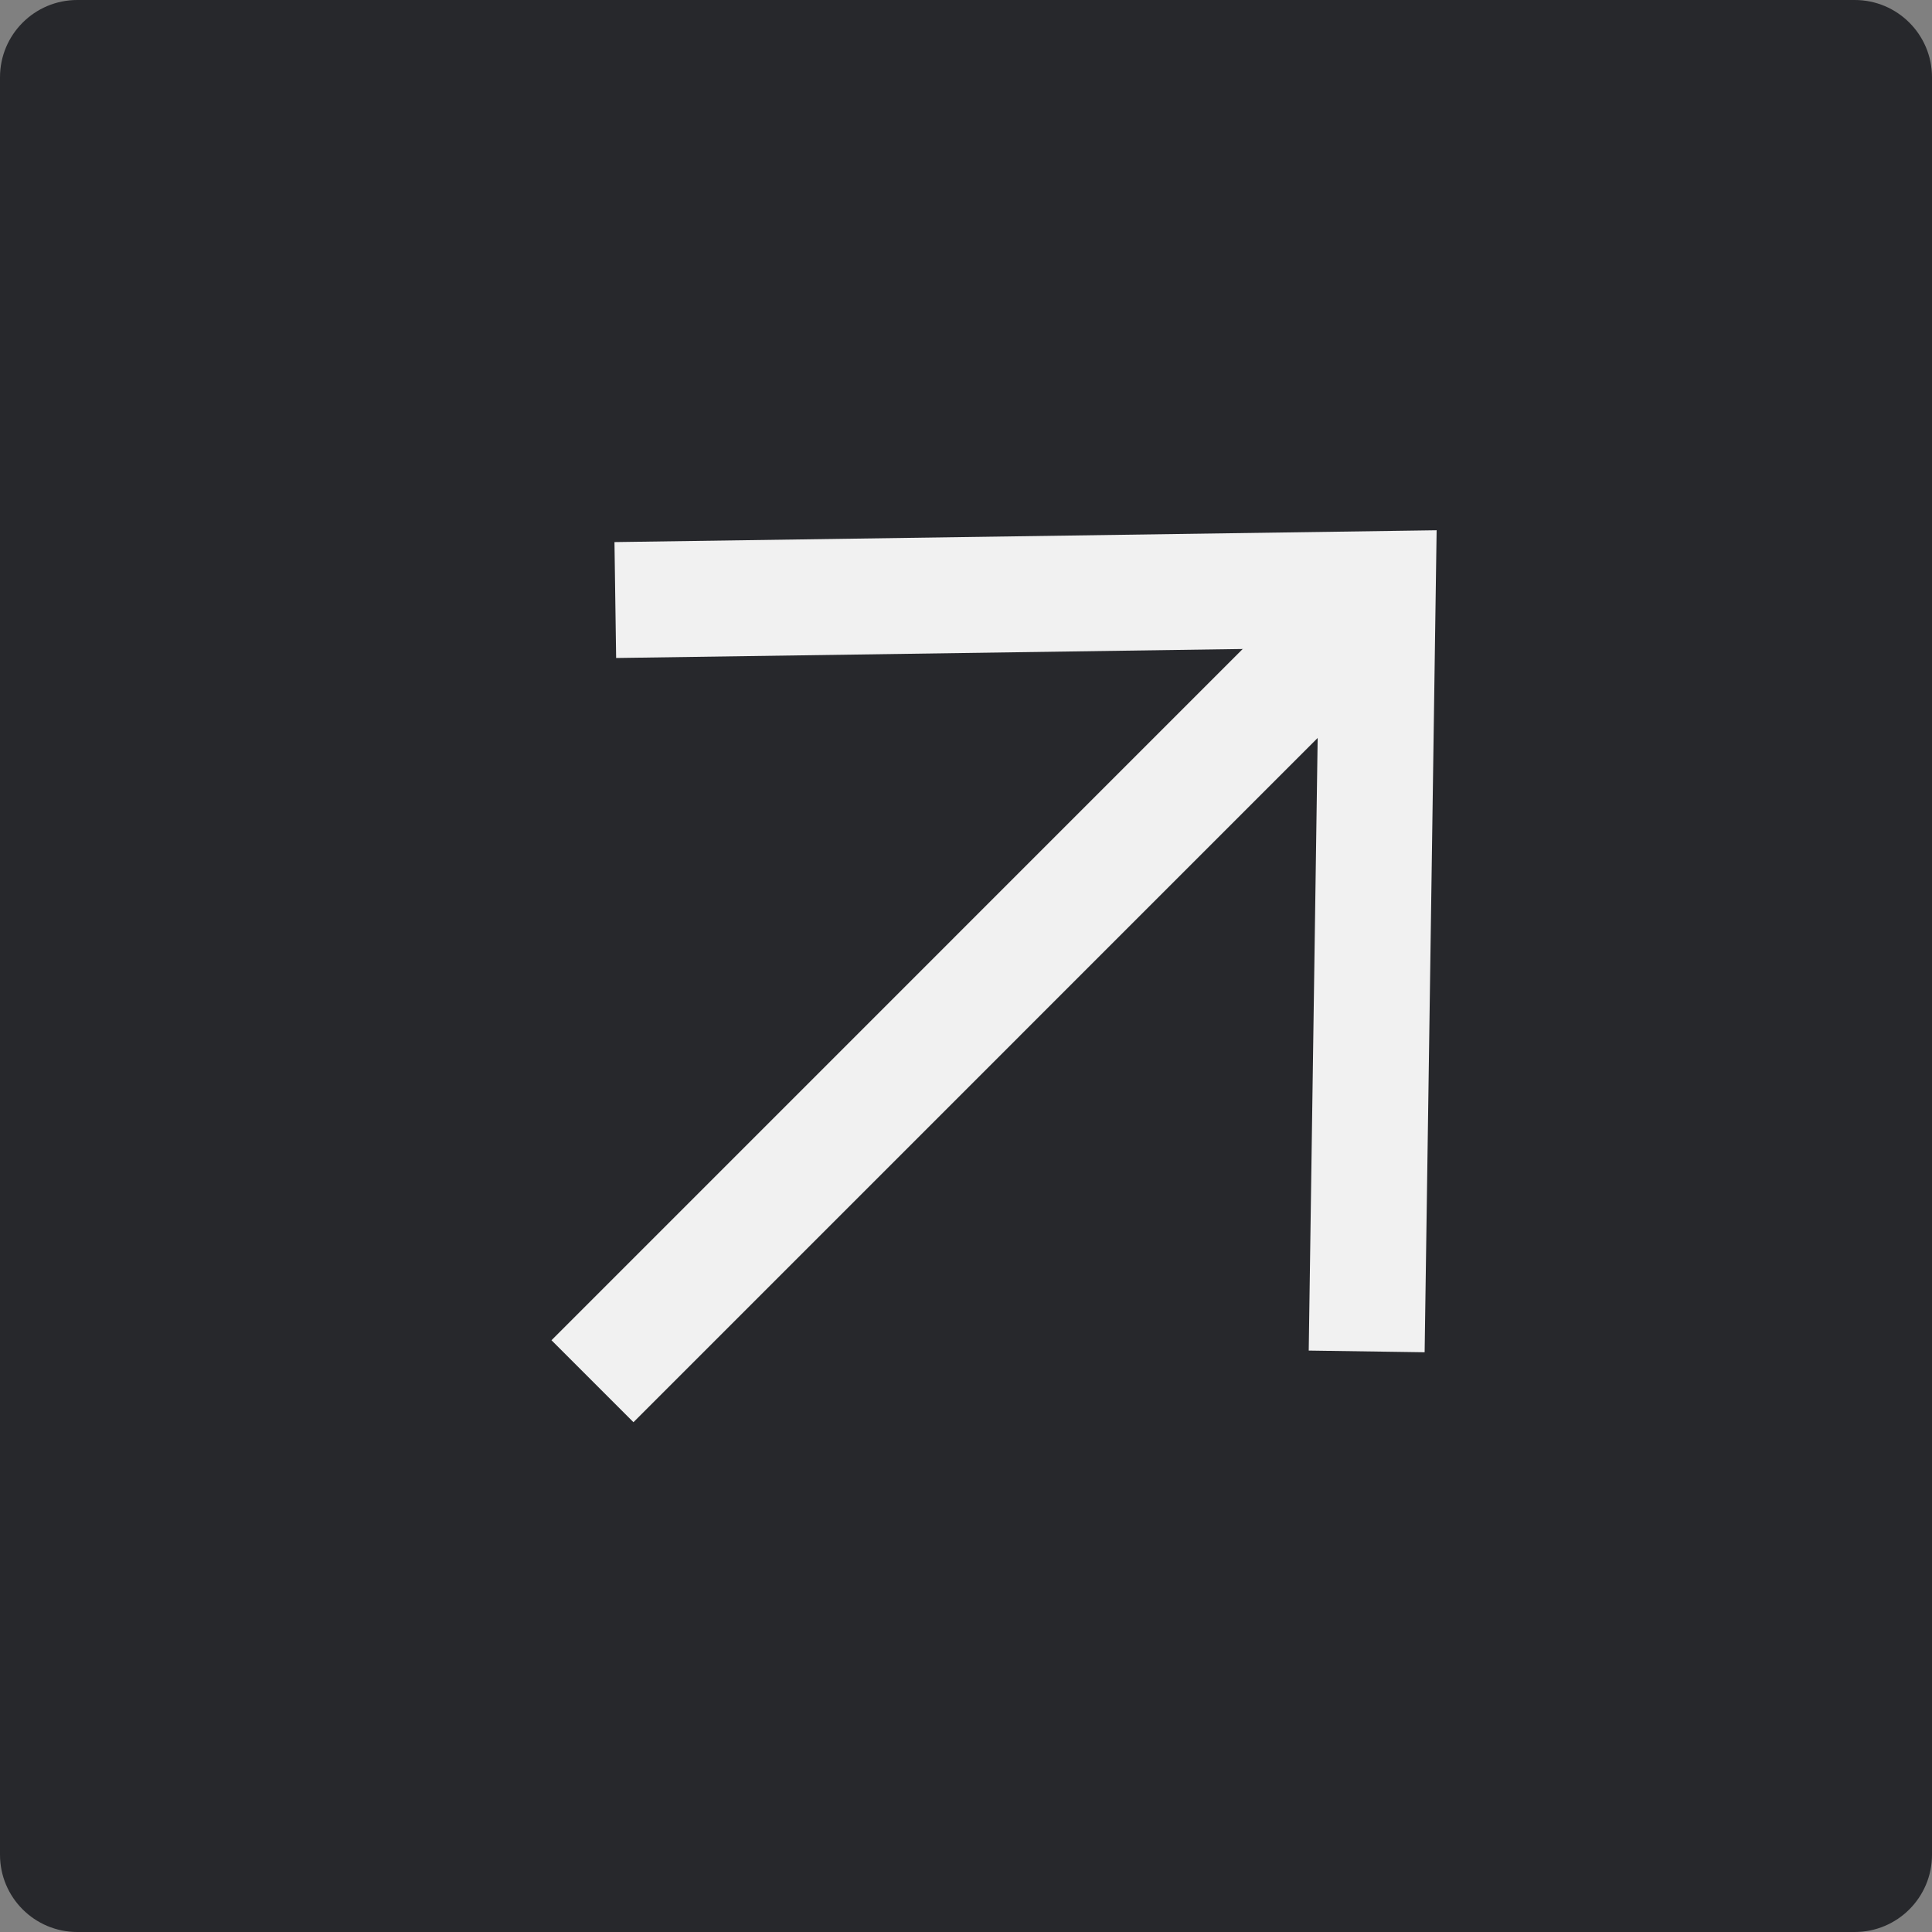
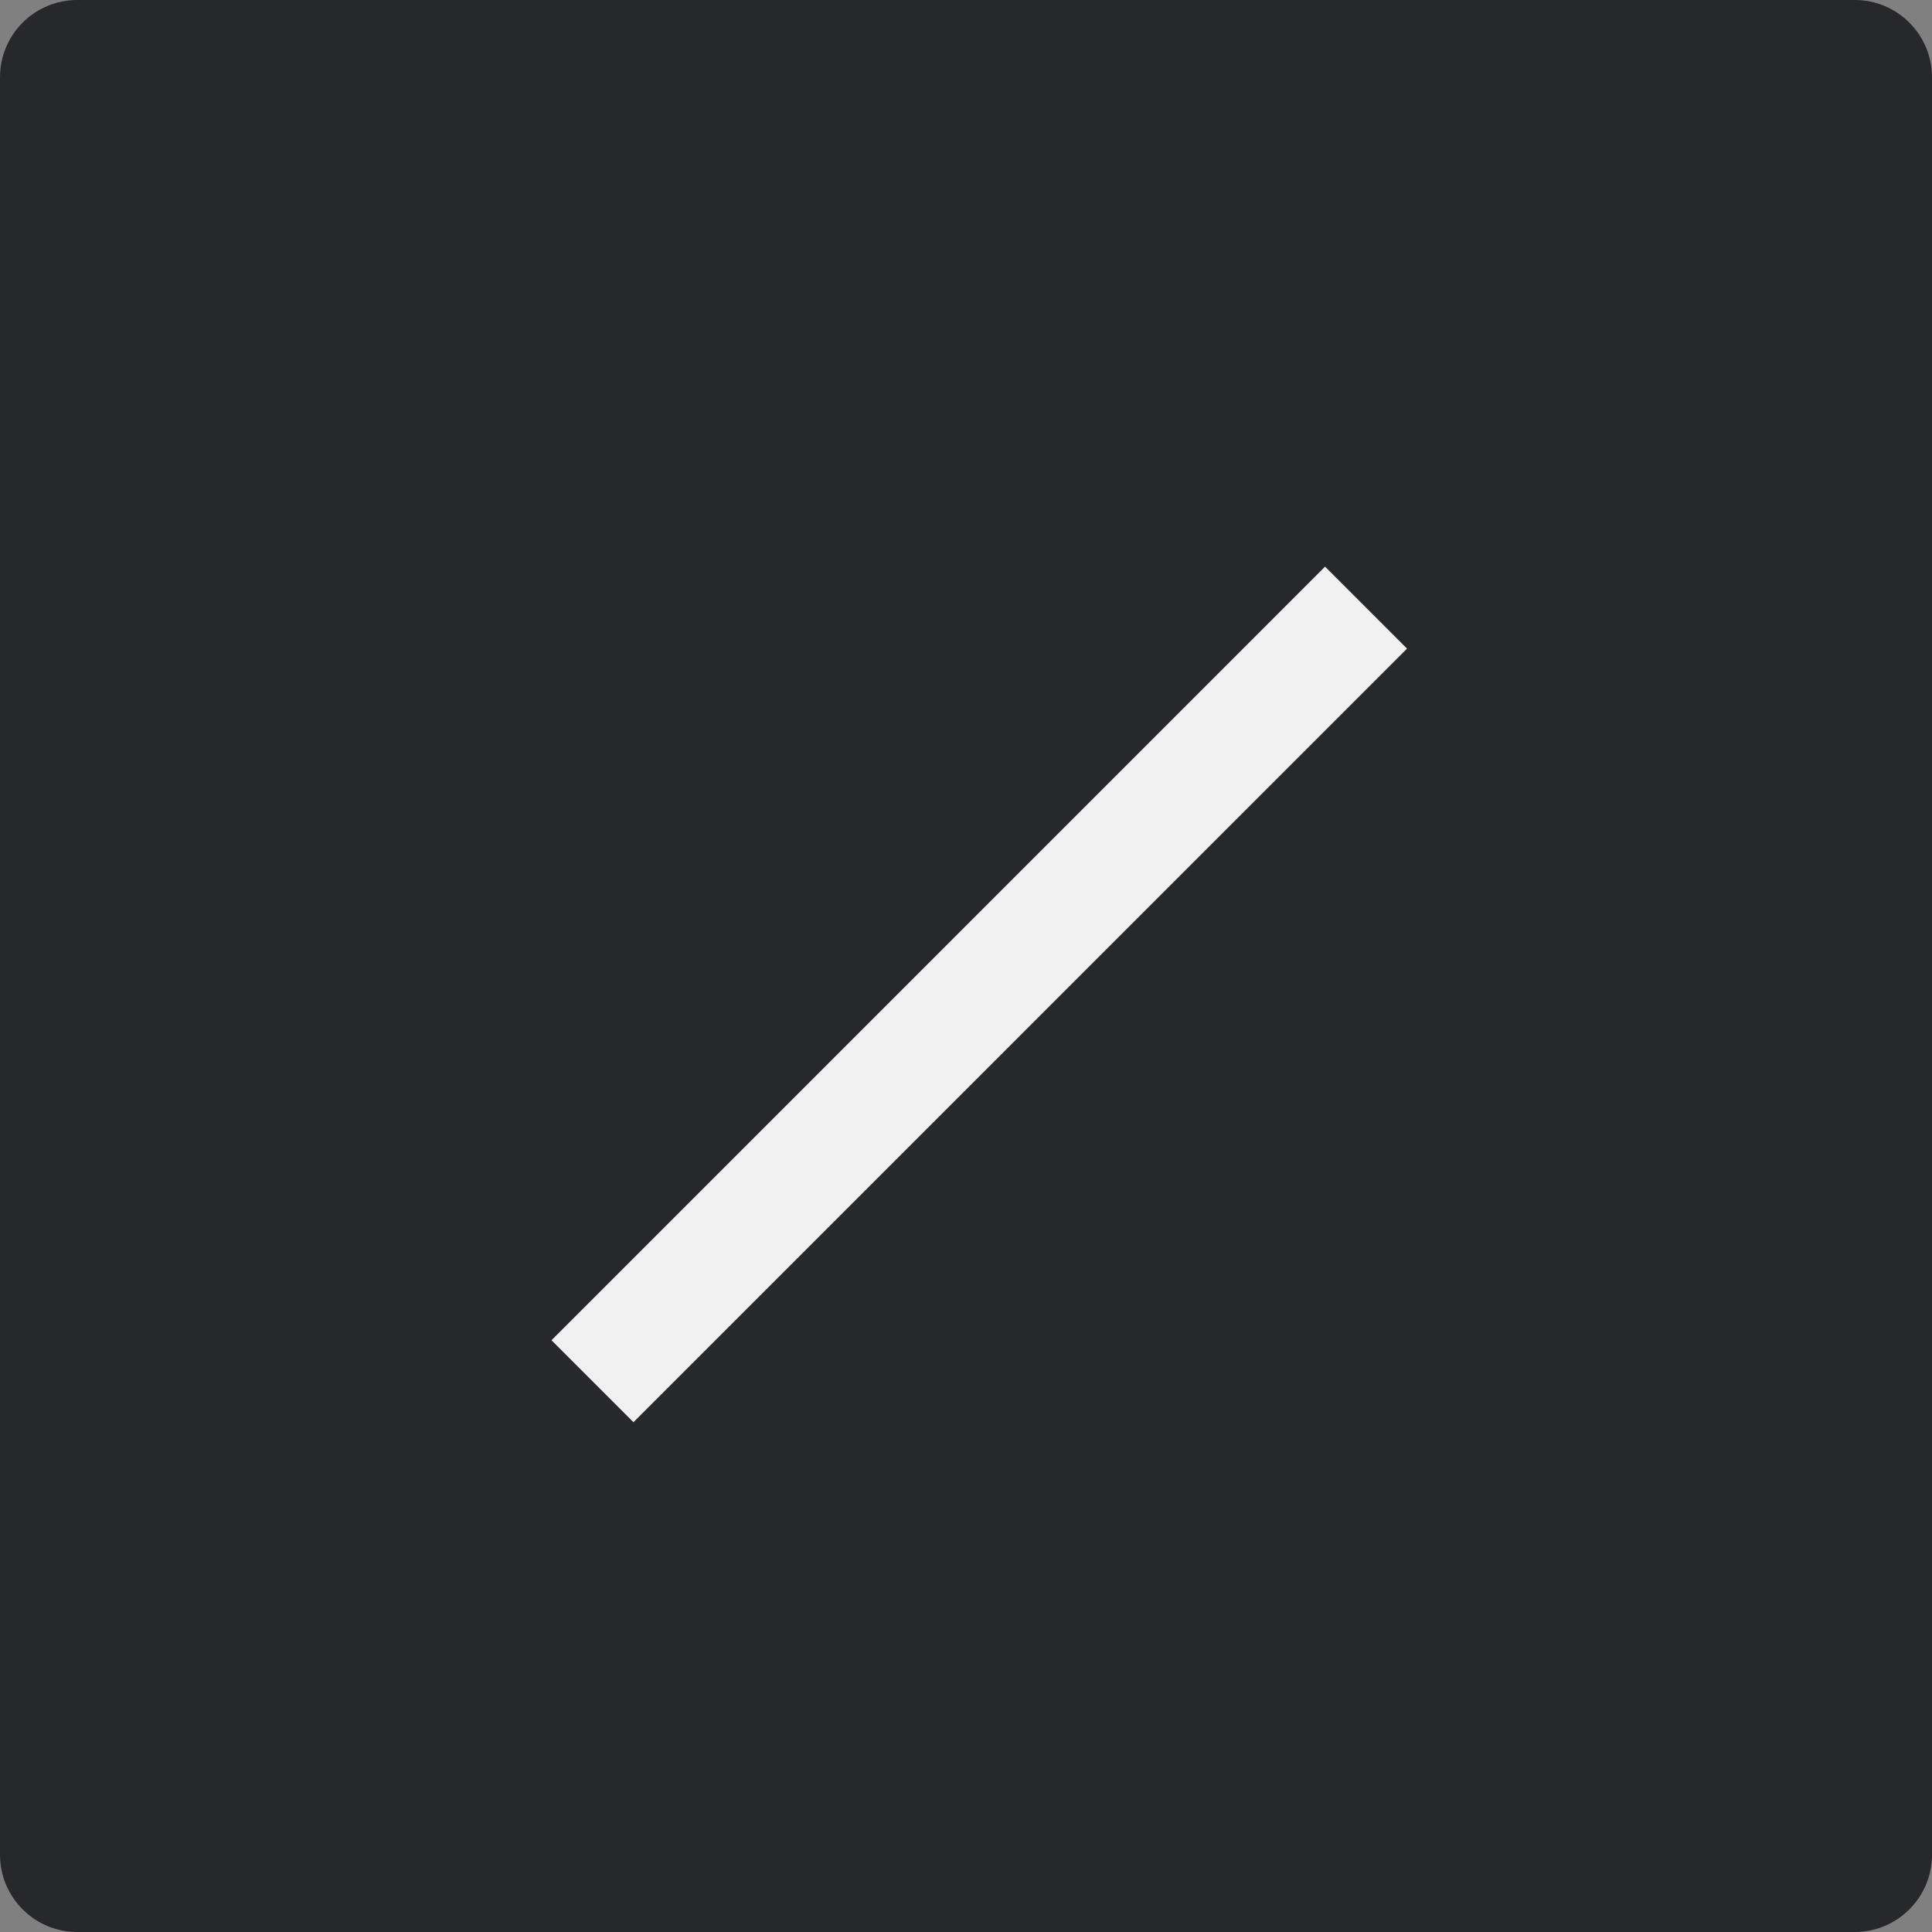
<svg xmlns="http://www.w3.org/2000/svg" width="100" height="100" viewBox="0 0 100 100" fill="none">
  <rect x="0" y="0" width="100" height="100" fill="#808080" stroke="none" />
  <g clip-path="url(#clip0_2989_1072)">
    <path d="M96 0H4C1.791 0 0 1.791 0 4V96C0 98.209 1.791 100 4 100H96C98.209 100 100 98.209 100 96V4C100 1.791 98.209 0 96 0Z" fill="#27282C" />
    <path d="M70.706 31.451L30.666 71.492" stroke="#F1F1F1" stroke-width="6" stroke-miterlimit="10" />
-     <path d="M31.848 31.058L71.315 30.49L70.739 69.949" stroke="#F1F1F1" stroke-width="6" stroke-miterlimit="10" />
  </g>
  <defs>
    <clipPath id="clip0_2989_1072">
      <rect width="100" height="100" fill="white" />
    </clipPath>
  </defs>
</svg>